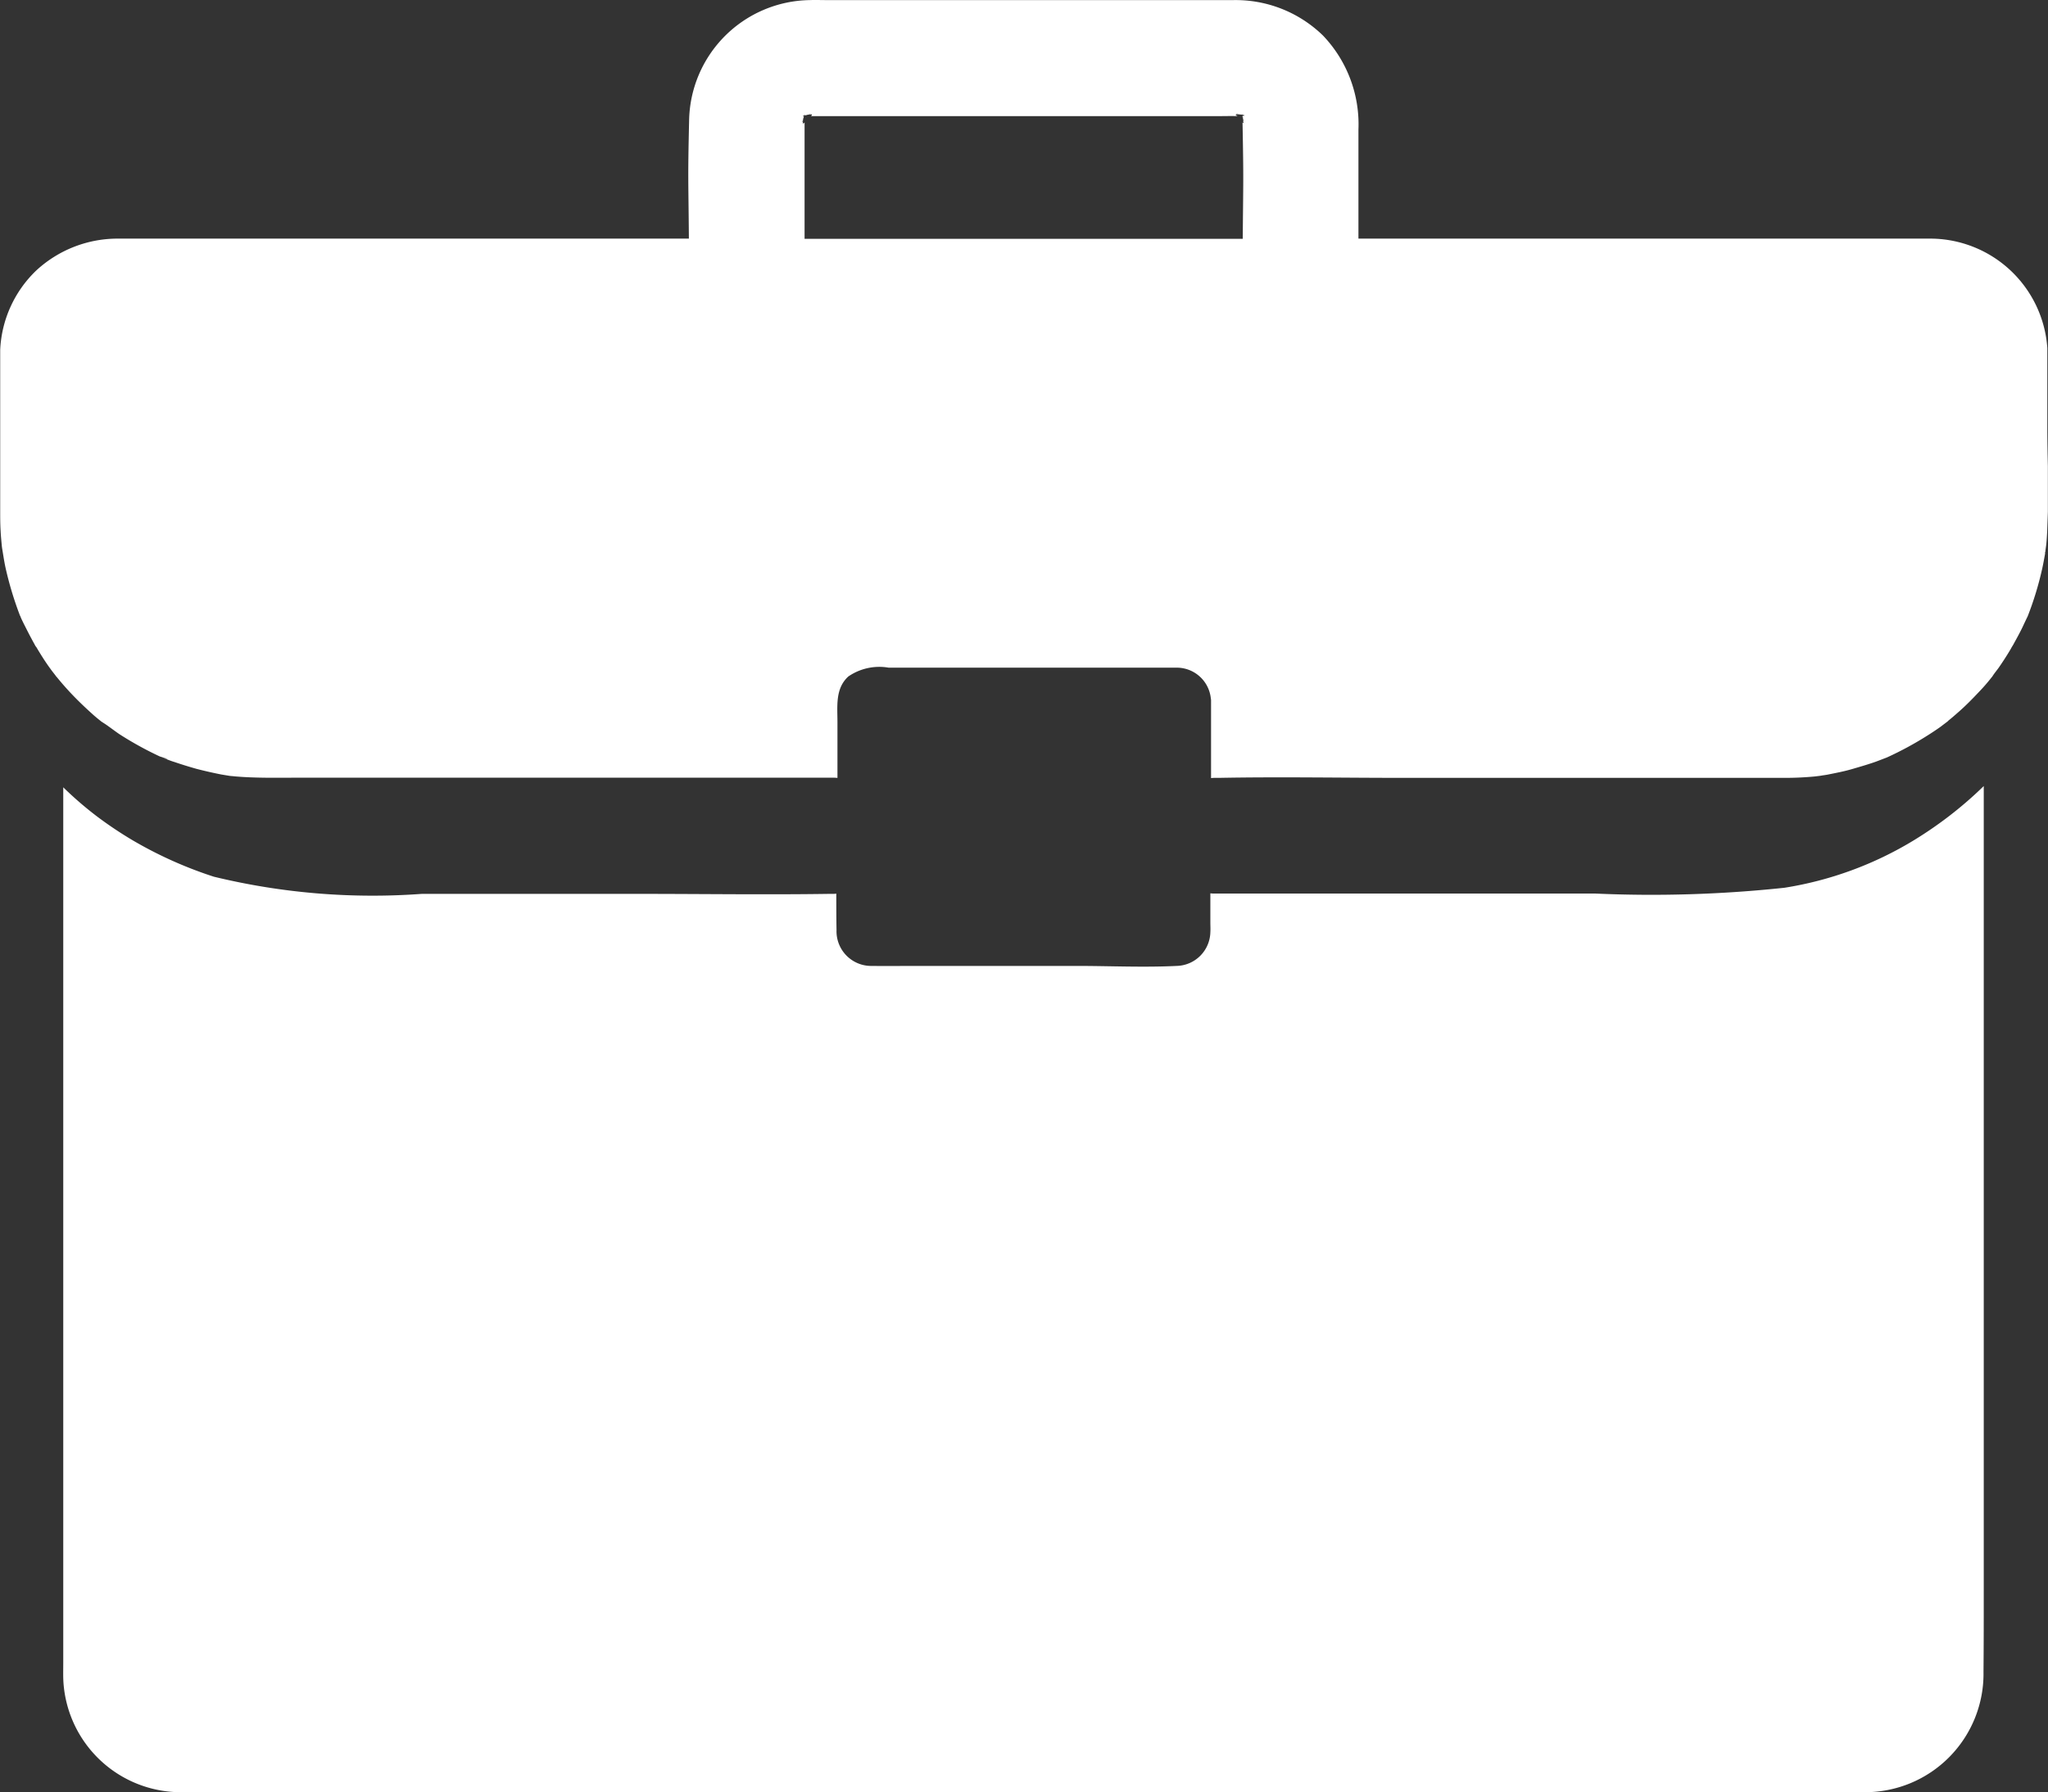
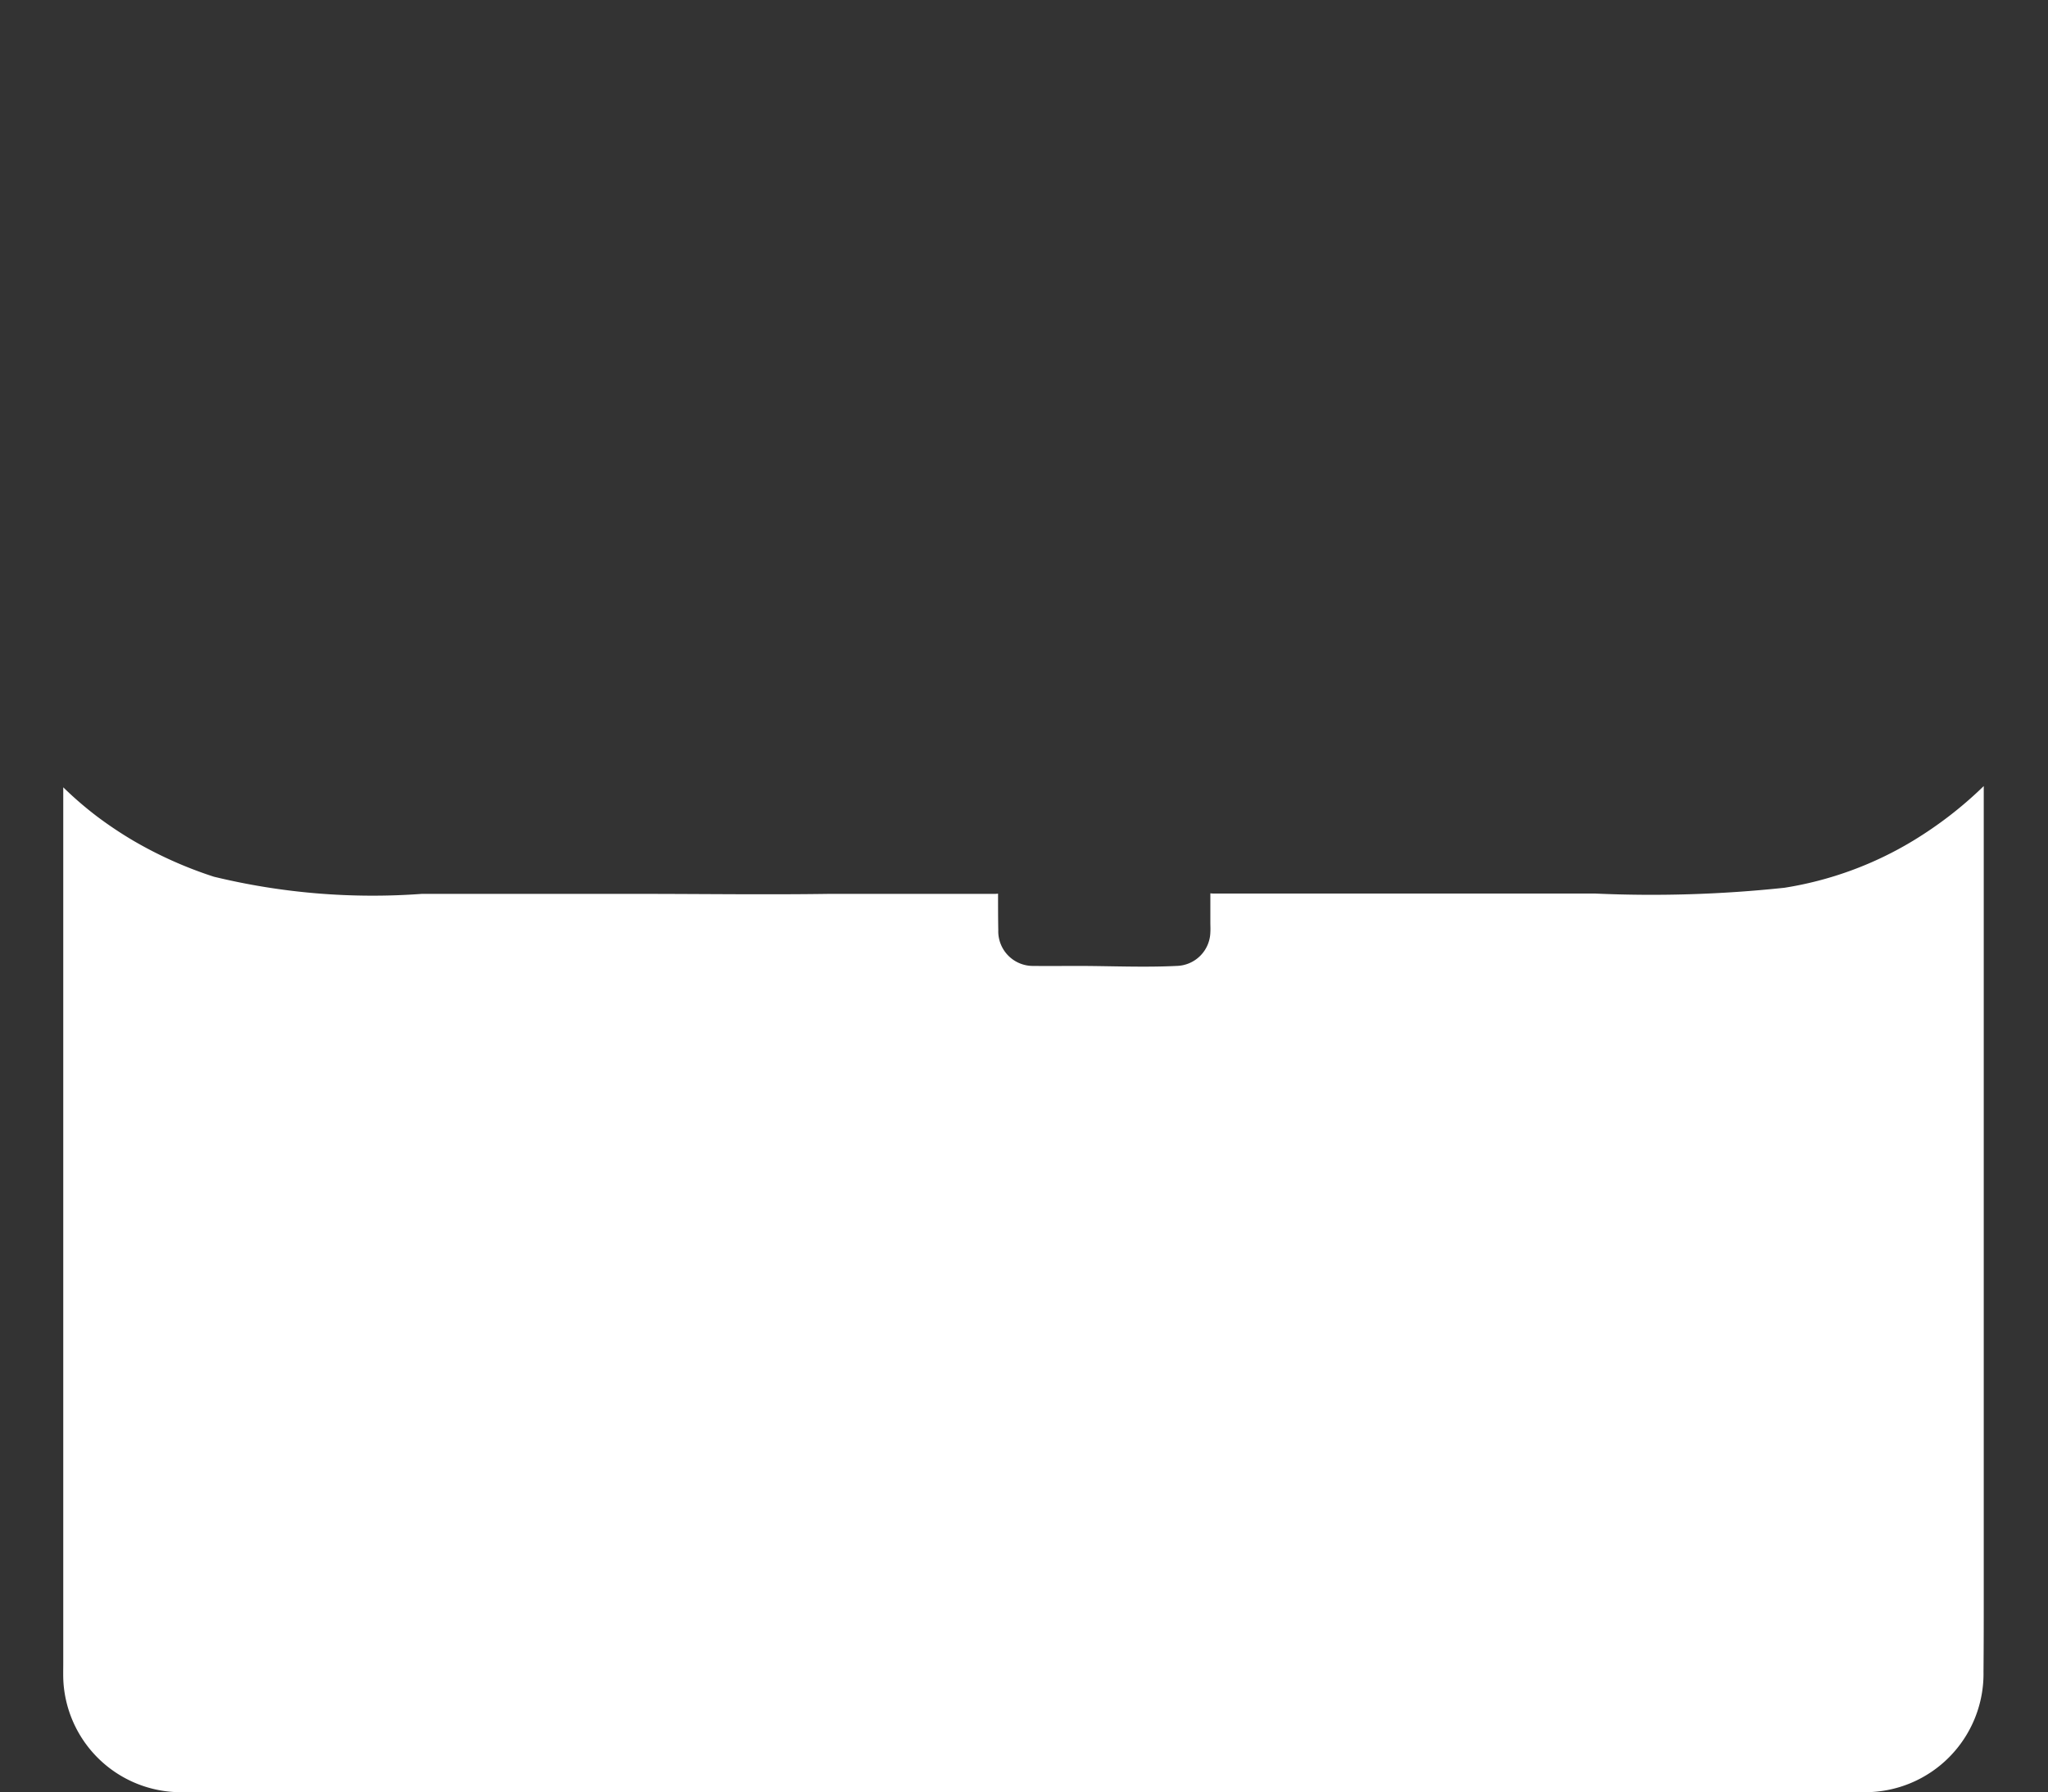
<svg xmlns="http://www.w3.org/2000/svg" width="63.977" height="56" viewBox="0 0 63.977 56">
  <rect x="0" y="0" width="63.977" height="56" fill="#333333" stroke="none" />
  <g id="noun_job_3754647" transform="translate(-70.098 -113.456)" fill="white">
    <g id="Group_4179" data-name="Group 4179" transform="translate(70.075 111.456)">
-       <path id="Path_2128" data-name="Path 2128" d="M132.068,503.517V478.4a12.183,12.183,0,0,1-1.086.941,12.517,12.517,0,0,1-1.086.746,11.1,11.1,0,0,1-4.055,1.491,39.229,39.229,0,0,1-5.908.181H108.06a1.07,1.07,0,0,1-.152-.007v.9c0,.109.007.21,0,.318a1.08,1.08,0,0,1-1.05,1.05c-1.035.051-2.085,0-3.128,0H98.677c-.442,0-.883.007-1.325,0a1.084,1.084,0,0,1-1.122-1.122c-.007-.376-.007-.76-.007-1.136a.877.877,0,0,1-.138.007H95.99c-1.969.029-3.946,0-5.915,0h-6.8a21.041,21.041,0,0,1-6.495-.536,12.807,12.807,0,0,1-2.534-1.136,12.306,12.306,0,0,1-1.086-.724,11.176,11.176,0,0,1-1.086-.934v27.375c0,.2-.007.405.007.608a3.679,3.679,0,0,0,3.62,3.416c.471.007.934,0,1.4,0h51.245a3.7,3.7,0,0,0,3.714-3.764C132.068,505.2,132.068,504.364,132.068,503.517Z" transform="translate(-70.075 -451.839)" />
-       <path id="Path_2129" data-name="Path 2129" d="M134.355,126.819v-2.49a3.672,3.672,0,0,0-3.613-3.417H112.835v-3.407a4.017,4.017,0,0,0-1.108-2.939,3.909,3.909,0,0,0-2.8-1.107h-12.7c-.181,0-.362-.007-.536,0a3.828,3.828,0,0,0-3.765,3.764c-.043,1.889-.022,1.793-.007,3.689h-17.8a3.744,3.744,0,0,0-2.592,1,3.664,3.664,0,0,0-1.122,2.476v5.023c0,.217,0,.427.014.644.007.152.022.3.036.449,0,.022.007.043.007.065.036.21.065.42.109.622a10.708,10.708,0,0,0,.449,1.491c0,.007,0,.007.007.014s0,.007.007.014.007.022.014.036c.043.1.094.2.145.3.094.188.188.369.29.55a.3.3,0,0,0,.051.08c.138.232.282.463.442.68.065.094.138.174.2.268l-.022-.043a.307.307,0,0,0,.036.051c.123.152.253.3.391.449.21.224.434.442.666.651.094.087.188.166.29.246a.4.4,0,0,0,.058.043c.123.08.174.109.181.116s-.043-.029-.094-.058c.152.1.3.217.449.318a10.68,10.68,0,0,0,1.26.695h0c.42.13.2.08.058.029.014.007.022.007.036.014.123.043.239.094.362.13q.348.119.7.217c.253.065.507.123.767.174l.261.043c.051.007.1.007.145.014.644.058,1.3.043,1.94.043H96.408a1.073,1.073,0,0,1,.152.007v-1.744c0-.507-.072-1.05.34-1.426a1.709,1.709,0,0,1,1.26-.275h9.029a1.07,1.07,0,0,1,1.035.963.353.353,0,0,1,.007.087v2.4a1.068,1.068,0,0,1,.152-.007h.094c1.919-.036,3.837,0,5.749,0h11.932c.311,0,.615-.014.927-.043l.181-.022c.072-.014.152-.022.224-.036.253-.051.514-.1.767-.174s.5-.145.746-.232l.34-.13a10.547,10.547,0,0,0,1.289-.7c.138-.087.268-.174.4-.268.036-.029.152-.116.2-.152l.007-.007h0c.007-.007.022-.014.022-.022.1-.08.2-.166.29-.246.232-.2.449-.42.666-.651a5.778,5.778,0,0,0,.391-.449c.007-.014.022-.022.029-.036.058-.094.138-.188.2-.275.138-.2.268-.4.384-.6.022-.043.051-.087.072-.123.109-.2.217-.391.311-.594.043-.094.094-.2.138-.29a10.141,10.141,0,0,0,.449-1.469c.036-.159.065-.326.094-.485h0v-.007h0v-.007h0v-.022a.027.027,0,0,1,.007-.022c.007-.072.022-.166.029-.224.014-.13.022-.268.029-.4l.022-.63V128.02C134.362,127.593,134.355,127.209,134.355,126.819Zm-25.119-9.567c0,.007,0,.014.007.014h0v.007c.007.036.014.058,0,.022-.007.007-.022-.007-.029-.022.036,1.882.022,1.764.007,3.646H95.533v-3.639c-.022.029-.036.036-.043.029-.014.022-.014-.022-.007-.072-.036.043-.058.051,0-.014h0a.307.307,0,0,1,.014-.08h0c.007-.014.007-.036.014-.051-.051,0-.036-.014.007-.022.007-.036.022-.051.022-.007.014,0,.029-.007.051-.007v-.007c.029-.007.051-.007.08-.014h0a.561.561,0,0,1,.051-.043l-.043.043c.058-.007.1-.007.08.007.007.007,0,.022-.029.043h12.689c.217,0,.427-.007.644,0-.014-.007-.022-.007-.029-.014-.051-.029-.036-.036,0-.043-.022-.014-.014-.014.007,0h.029a.434.434,0,0,1-.051-.043s.022.014.058.043c.029,0,.058.007.087.007s.022.007.036.007,0-.022.007-.022a.032.032,0,0,1,.007.022c.065.014.094.029,0,.036v.036a.285.285,0,0,0,.043.014.108.108,0,0,1-.043-.007v.007h0c.007.007.022.014.036.029-.007,0-.014-.007-.029-.014,0,.014.007.022.007.036a.342.342,0,0,0,.072.072c-.022-.014-.043-.036-.065-.051C109.236,117.23,109.236,117.237,109.236,117.252Z" transform="translate(-70.376 -111.456)" />
+       <path id="Path_2128" data-name="Path 2128" d="M132.068,503.517V478.4a12.183,12.183,0,0,1-1.086.941,12.517,12.517,0,0,1-1.086.746,11.1,11.1,0,0,1-4.055,1.491,39.229,39.229,0,0,1-5.908.181H108.06a1.07,1.07,0,0,1-.152-.007v.9c0,.109.007.21,0,.318a1.08,1.08,0,0,1-1.05,1.05c-1.035.051-2.085,0-3.128,0c-.442,0-.883.007-1.325,0a1.084,1.084,0,0,1-1.122-1.122c-.007-.376-.007-.76-.007-1.136a.877.877,0,0,1-.138.007H95.99c-1.969.029-3.946,0-5.915,0h-6.8a21.041,21.041,0,0,1-6.495-.536,12.807,12.807,0,0,1-2.534-1.136,12.306,12.306,0,0,1-1.086-.724,11.176,11.176,0,0,1-1.086-.934v27.375c0,.2-.007.405.007.608a3.679,3.679,0,0,0,3.62,3.416c.471.007.934,0,1.4,0h51.245a3.7,3.7,0,0,0,3.714-3.764C132.068,505.2,132.068,504.364,132.068,503.517Z" transform="translate(-70.075 -451.839)" />
    </g>
  </g>
</svg>